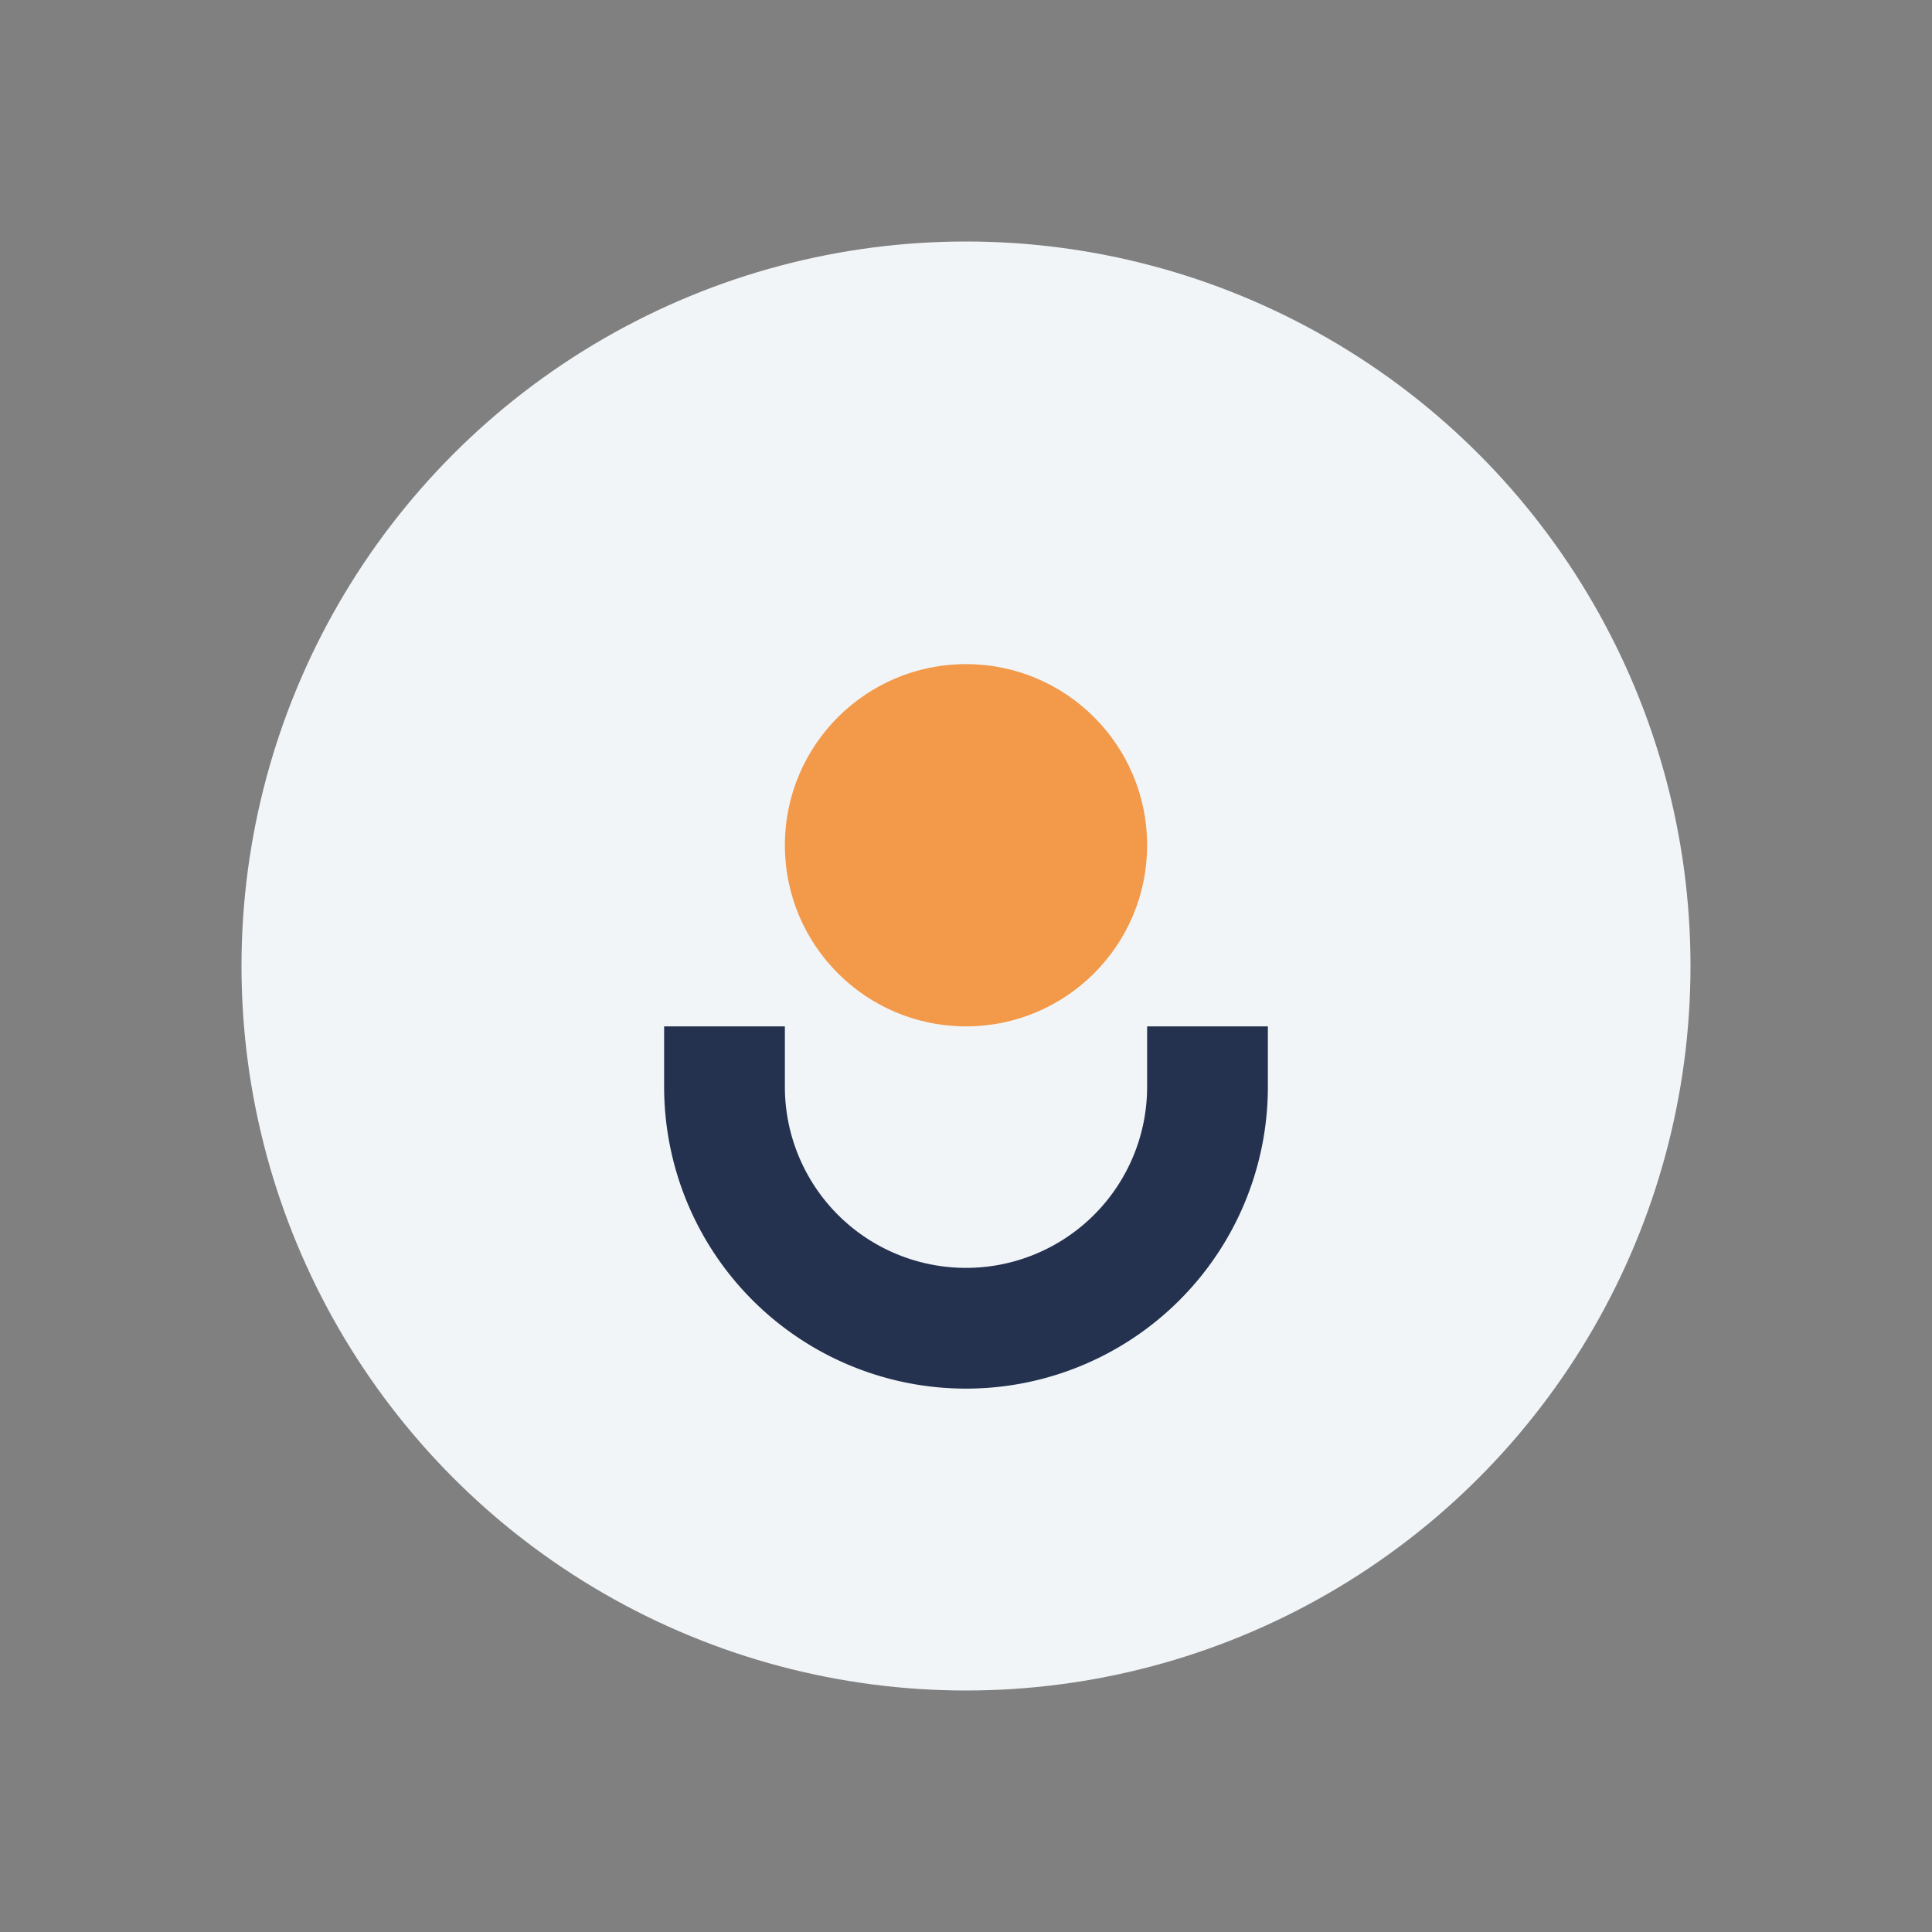
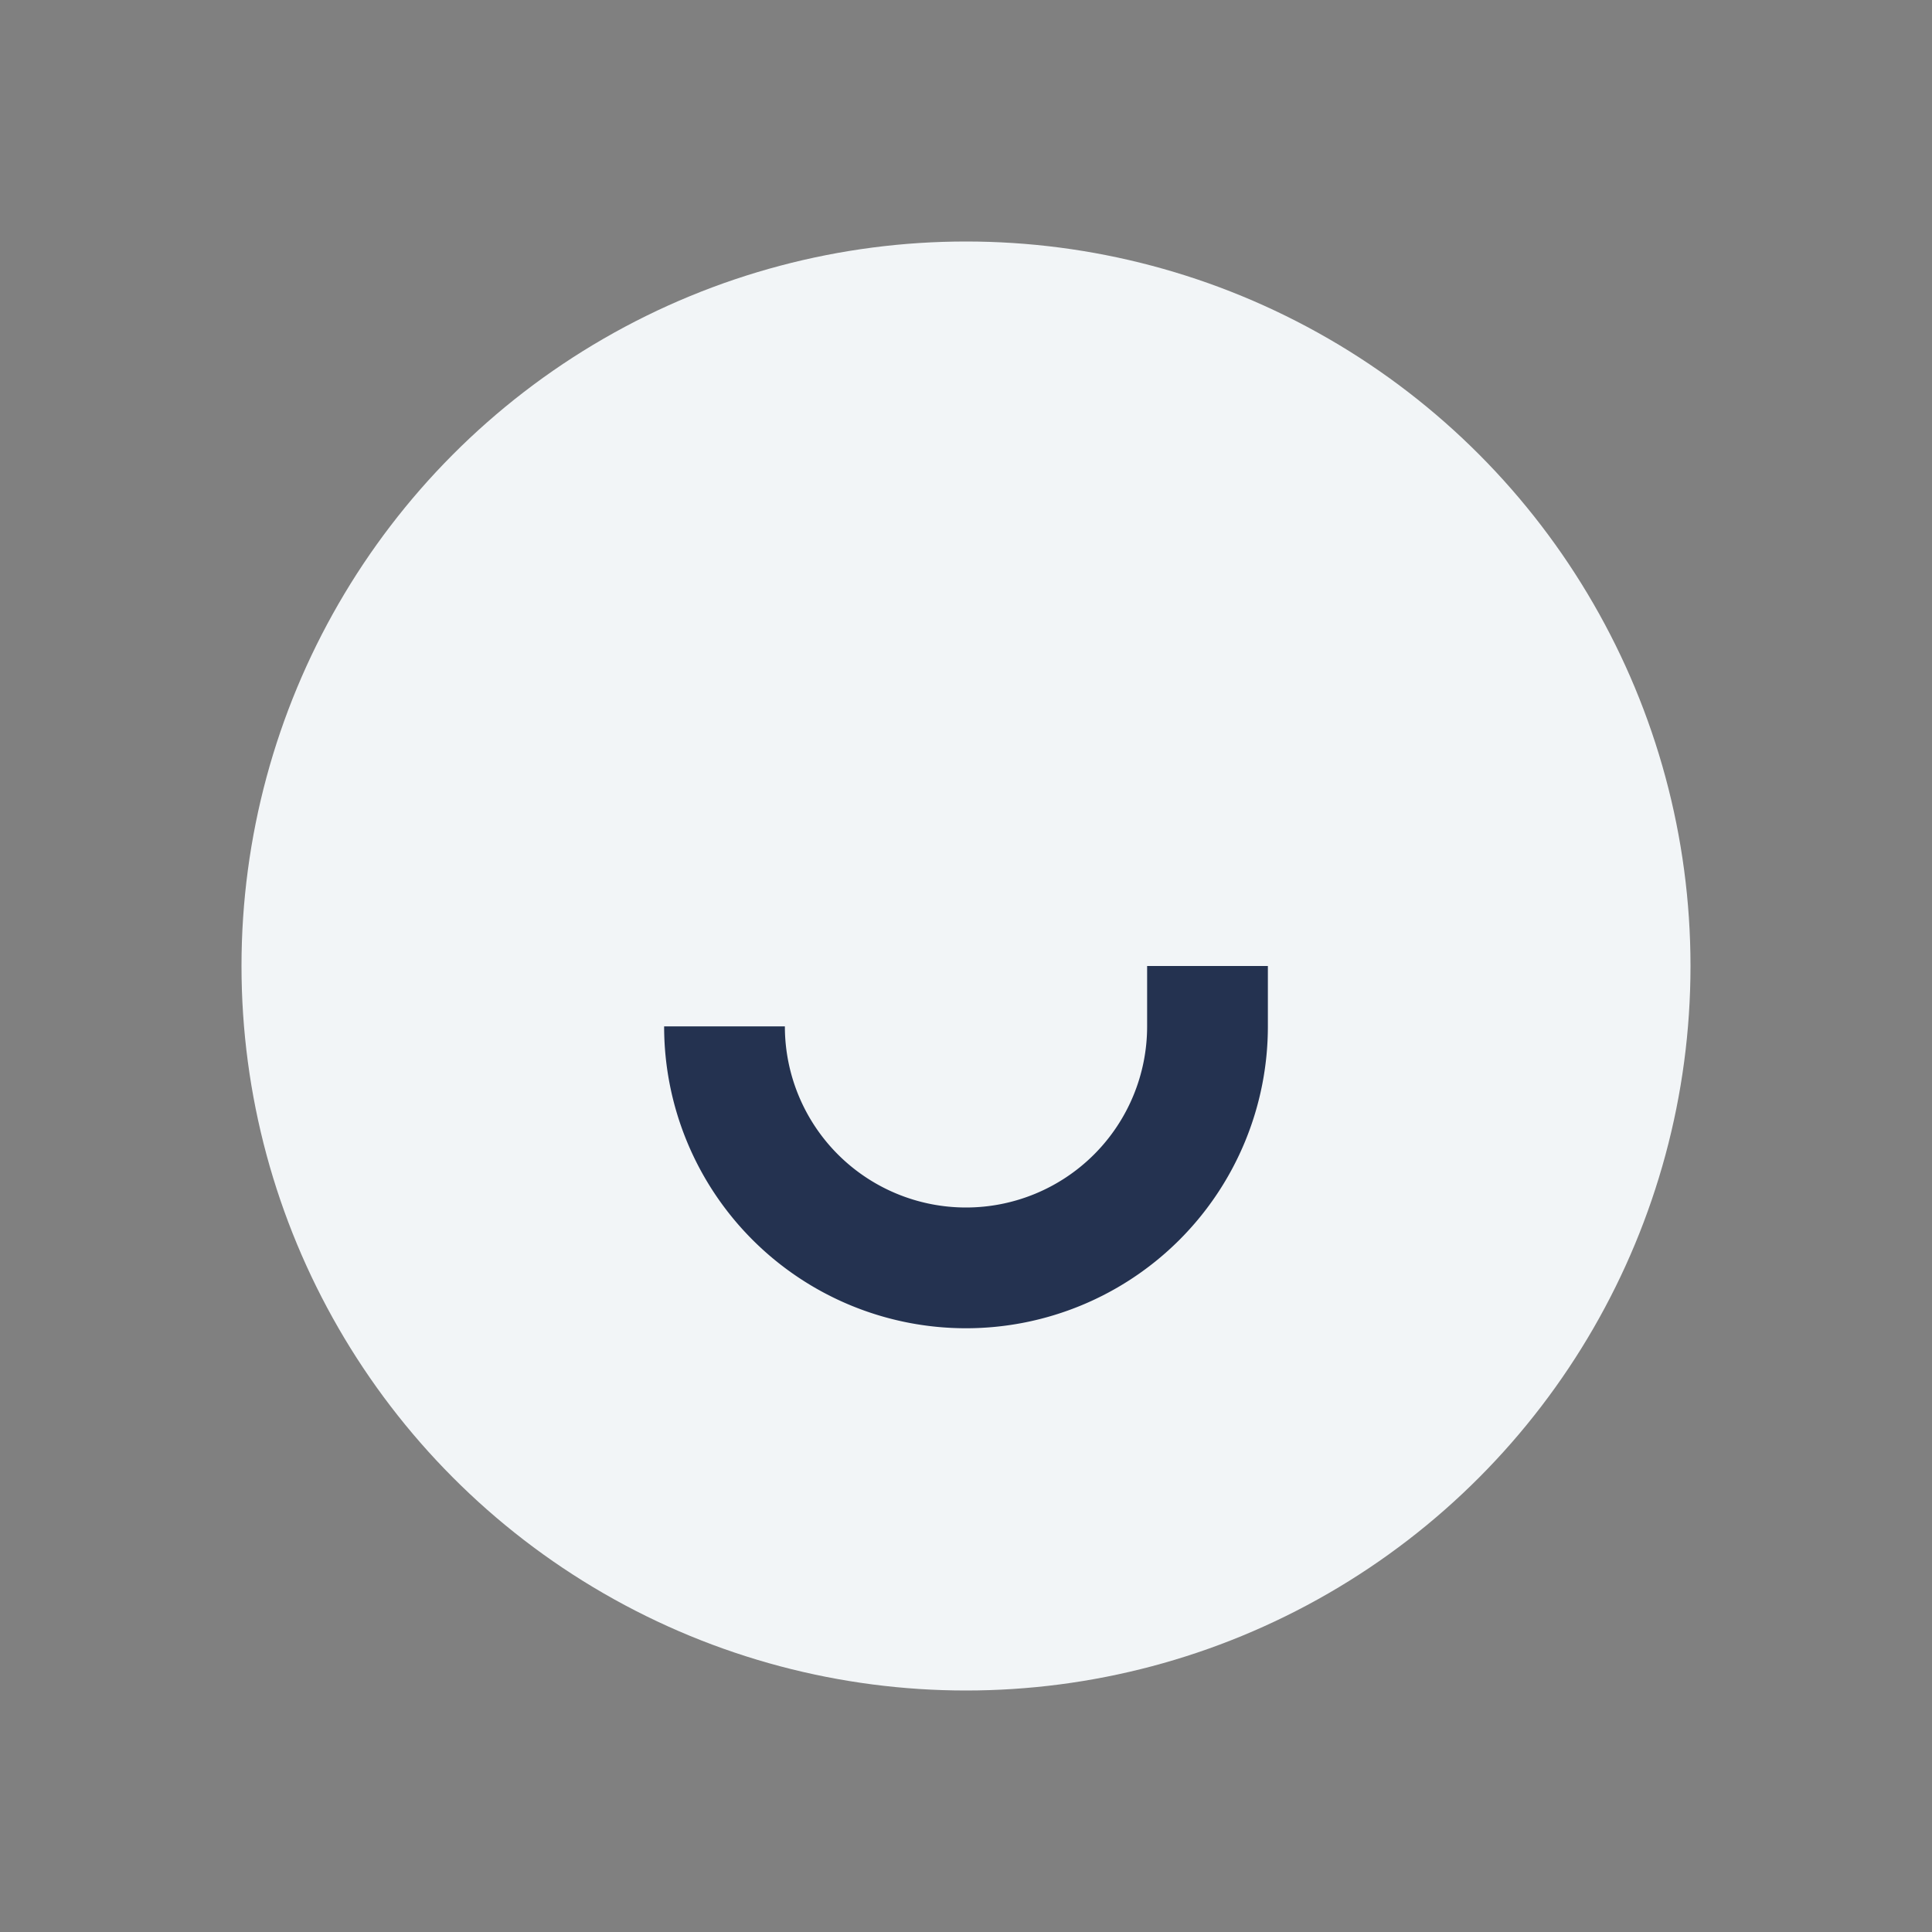
<svg xmlns="http://www.w3.org/2000/svg" width="32" height="32" viewBox="0 0 32 32">
  <rect x="0" y="0" width="32" height="32" fill="#808080" stroke="none" />
  <circle cx="16" cy="16" r="12" fill="#F2F5F7" />
-   <path d="M12 17v1a4 4 0 008 0v-1" stroke="#243250" stroke-width="2" fill="none" />
-   <circle cx="16" cy="14" r="3" fill="#F2994A" />
+   <path d="M12 17a4 4 0 008 0v-1" stroke="#243250" stroke-width="2" fill="none" />
</svg>